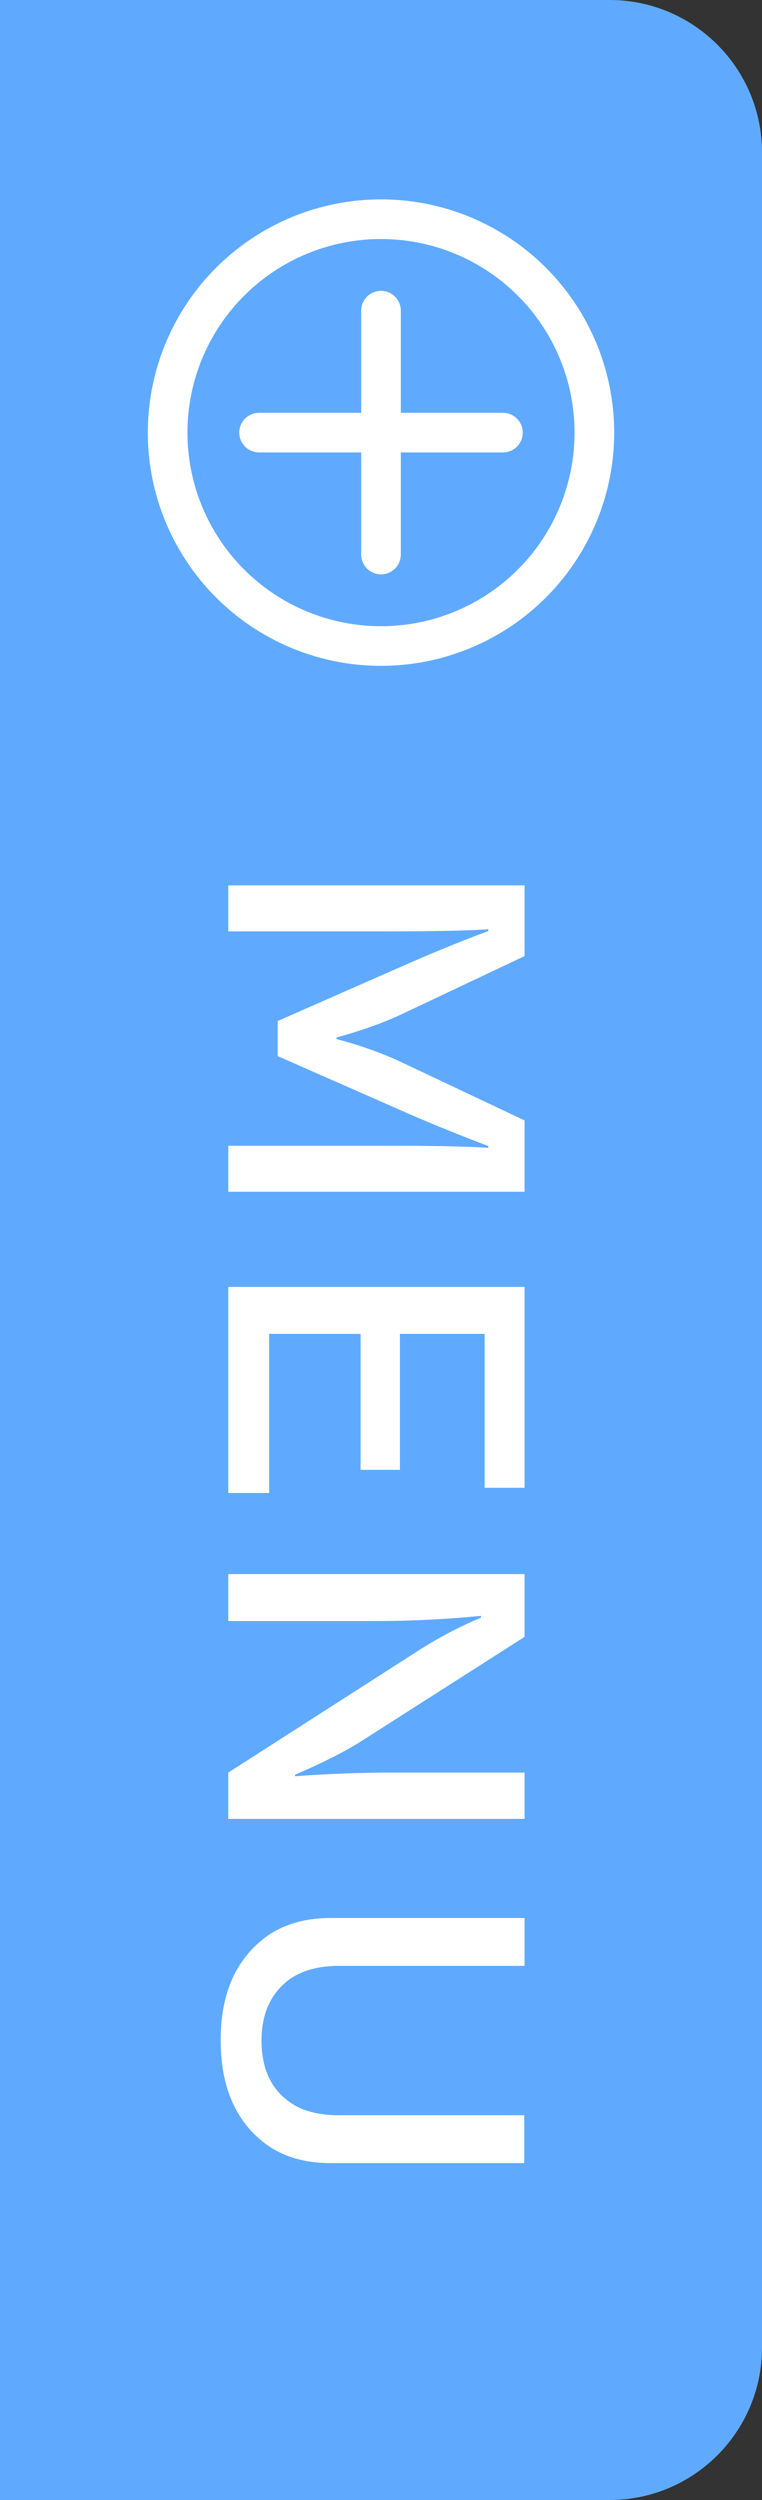
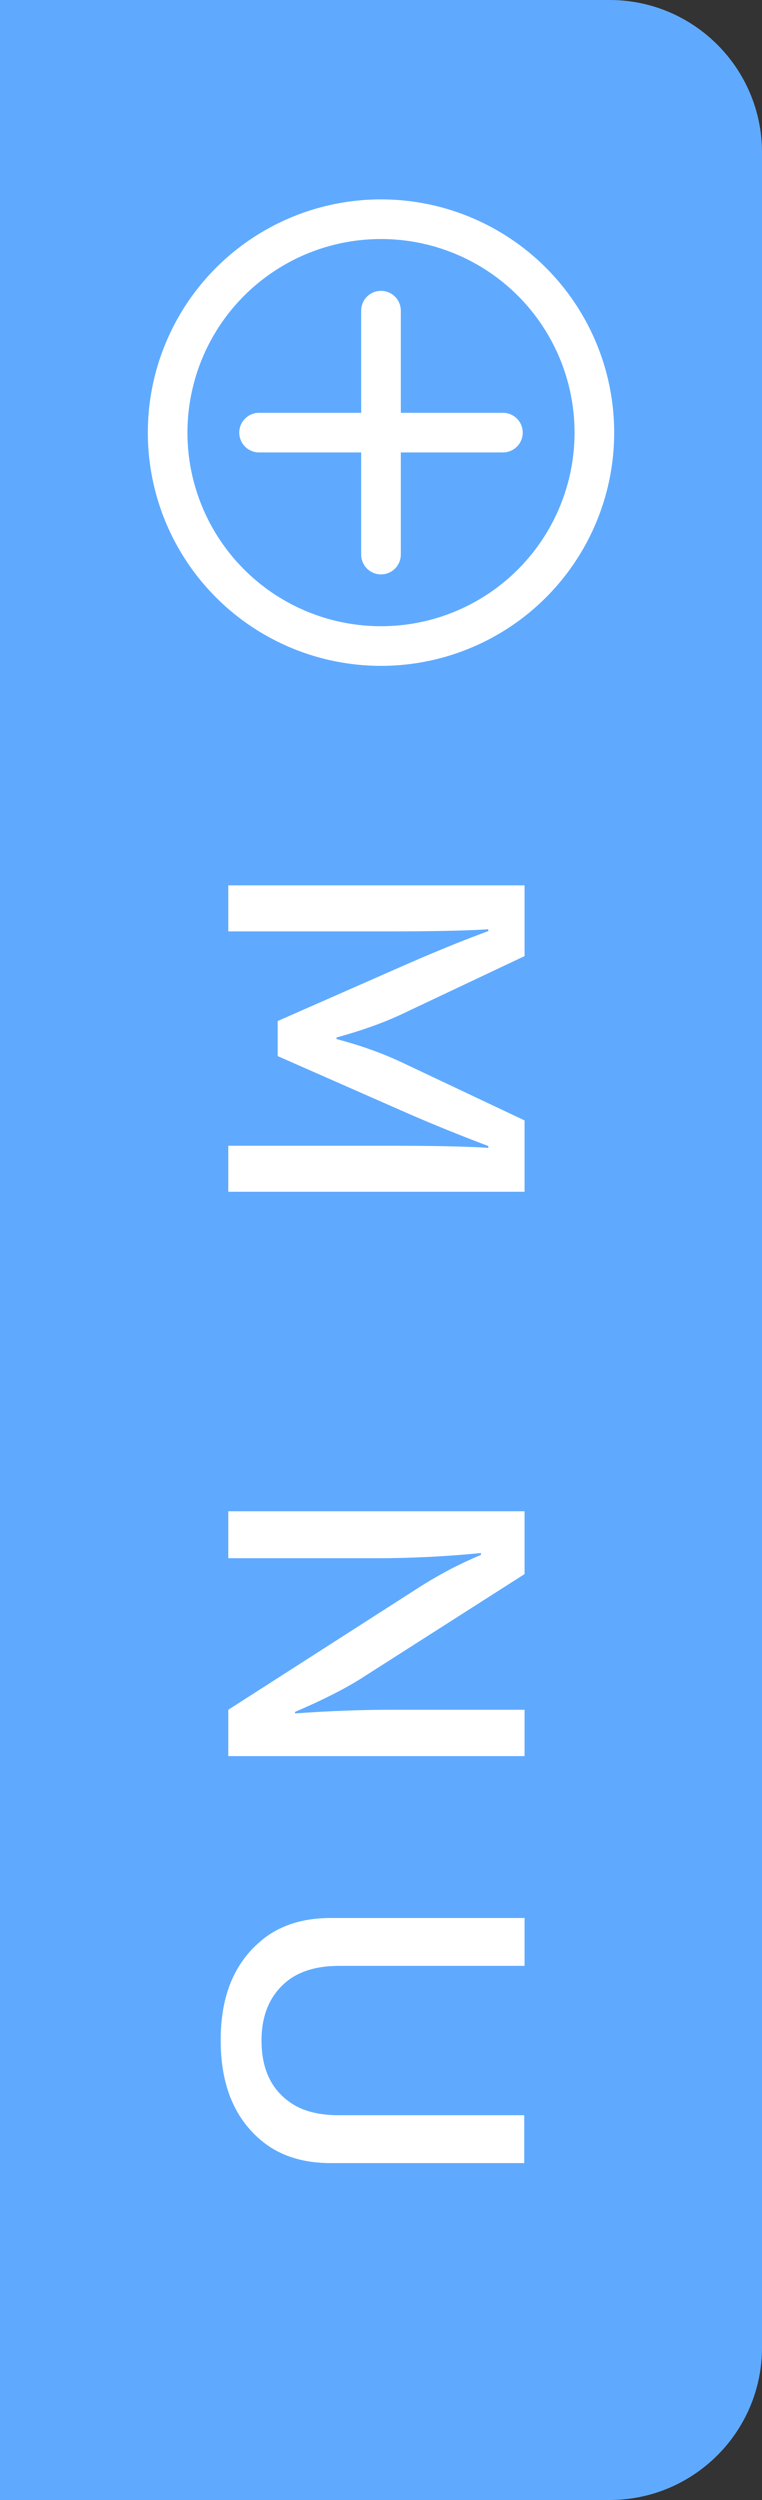
<svg xmlns="http://www.w3.org/2000/svg" id="_パーツ" viewBox="0 0 25 82">
  <rect x="0" y="0" width="25" height="82" fill="#333333" stroke="none" />
  <defs>
    <style>.cls-1{fill:#fff;}.cls-2{fill:#5faaff;}.cls-3{fill:none;stroke:#fff;stroke-linecap:round;stroke-linejoin:round;stroke-width:1.3px;}</style>
  </defs>
  <path class="cls-2" d="M20,82H0V0H20c2.76,0,5,2.24,5,5V77c0,2.76-2.24,5-5,5Z" />
  <g>
    <path class="cls-1" d="M17.21,29.02v2.34l-4.04,1.91c-.62,.29-1.33,.54-2.13,.76v.05c.79,.21,1.49,.46,2.13,.76l4.04,1.91v2.34H7.49v-1.51h5.07c1.59,0,2.74,.02,3.46,.07v-.06c-.95-.36-1.81-.71-2.57-1.04l-4.34-1.91v-1.15l4.34-1.91c.9-.39,1.75-.74,2.57-1.04v-.06c-.75,.05-1.9,.07-3.46,.07H7.49v-1.51h9.72Z" />
-     <path class="cls-1" d="M17.21,42.21v6.59h-1.31v-5.05h-2.78v4.46h-1.29v-4.46h-3v5.22h-1.34v-6.76h9.72Z" />
-     <path class="cls-1" d="M17.21,51.63v2.06l-5.34,3.41c-.55,.35-1.28,.72-2.19,1.11v.05c1.1-.08,2.17-.12,3.21-.12h4.32v1.52H7.49v-1.52l6.19-3.97c.68-.44,1.38-.81,2.1-1.11v-.06c-1.12,.11-2.27,.17-3.46,.17H7.49v-1.54h9.72Z" />
+     <path class="cls-1" d="M17.21,51.63l-5.34,3.41c-.55,.35-1.28,.72-2.19,1.11v.05c1.1-.08,2.17-.12,3.21-.12h4.32v1.52H7.49v-1.52l6.19-3.97c.68-.44,1.38-.81,2.1-1.11v-.06c-1.12,.11-2.27,.17-3.46,.17H7.49v-1.54h9.72Z" />
    <path class="cls-1" d="M17.21,62.91v1.57h-6.08c-.68,0-1.22,.15-1.63,.44-.61,.45-.92,1.12-.92,2.01,0,.99,.36,1.69,1.08,2.12,.38,.22,.87,.33,1.46,.33h6.08v1.57h-6.35c-.91,0-1.66-.24-2.24-.71-.91-.74-1.37-1.84-1.37-3.32s.46-2.56,1.37-3.3c.58-.47,1.33-.71,2.24-.71h6.35Z" />
  </g>
  <g>
    <circle class="cls-3" cx="12.5" cy="14.19" r="7" />
    <g>
      <line class="cls-3" x1="8.5" y1="14.19" x2="16.5" y2="14.19" />
      <line class="cls-3" x1="12.5" y1="18.19" x2="12.5" y2="10.19" />
    </g>
  </g>
</svg>